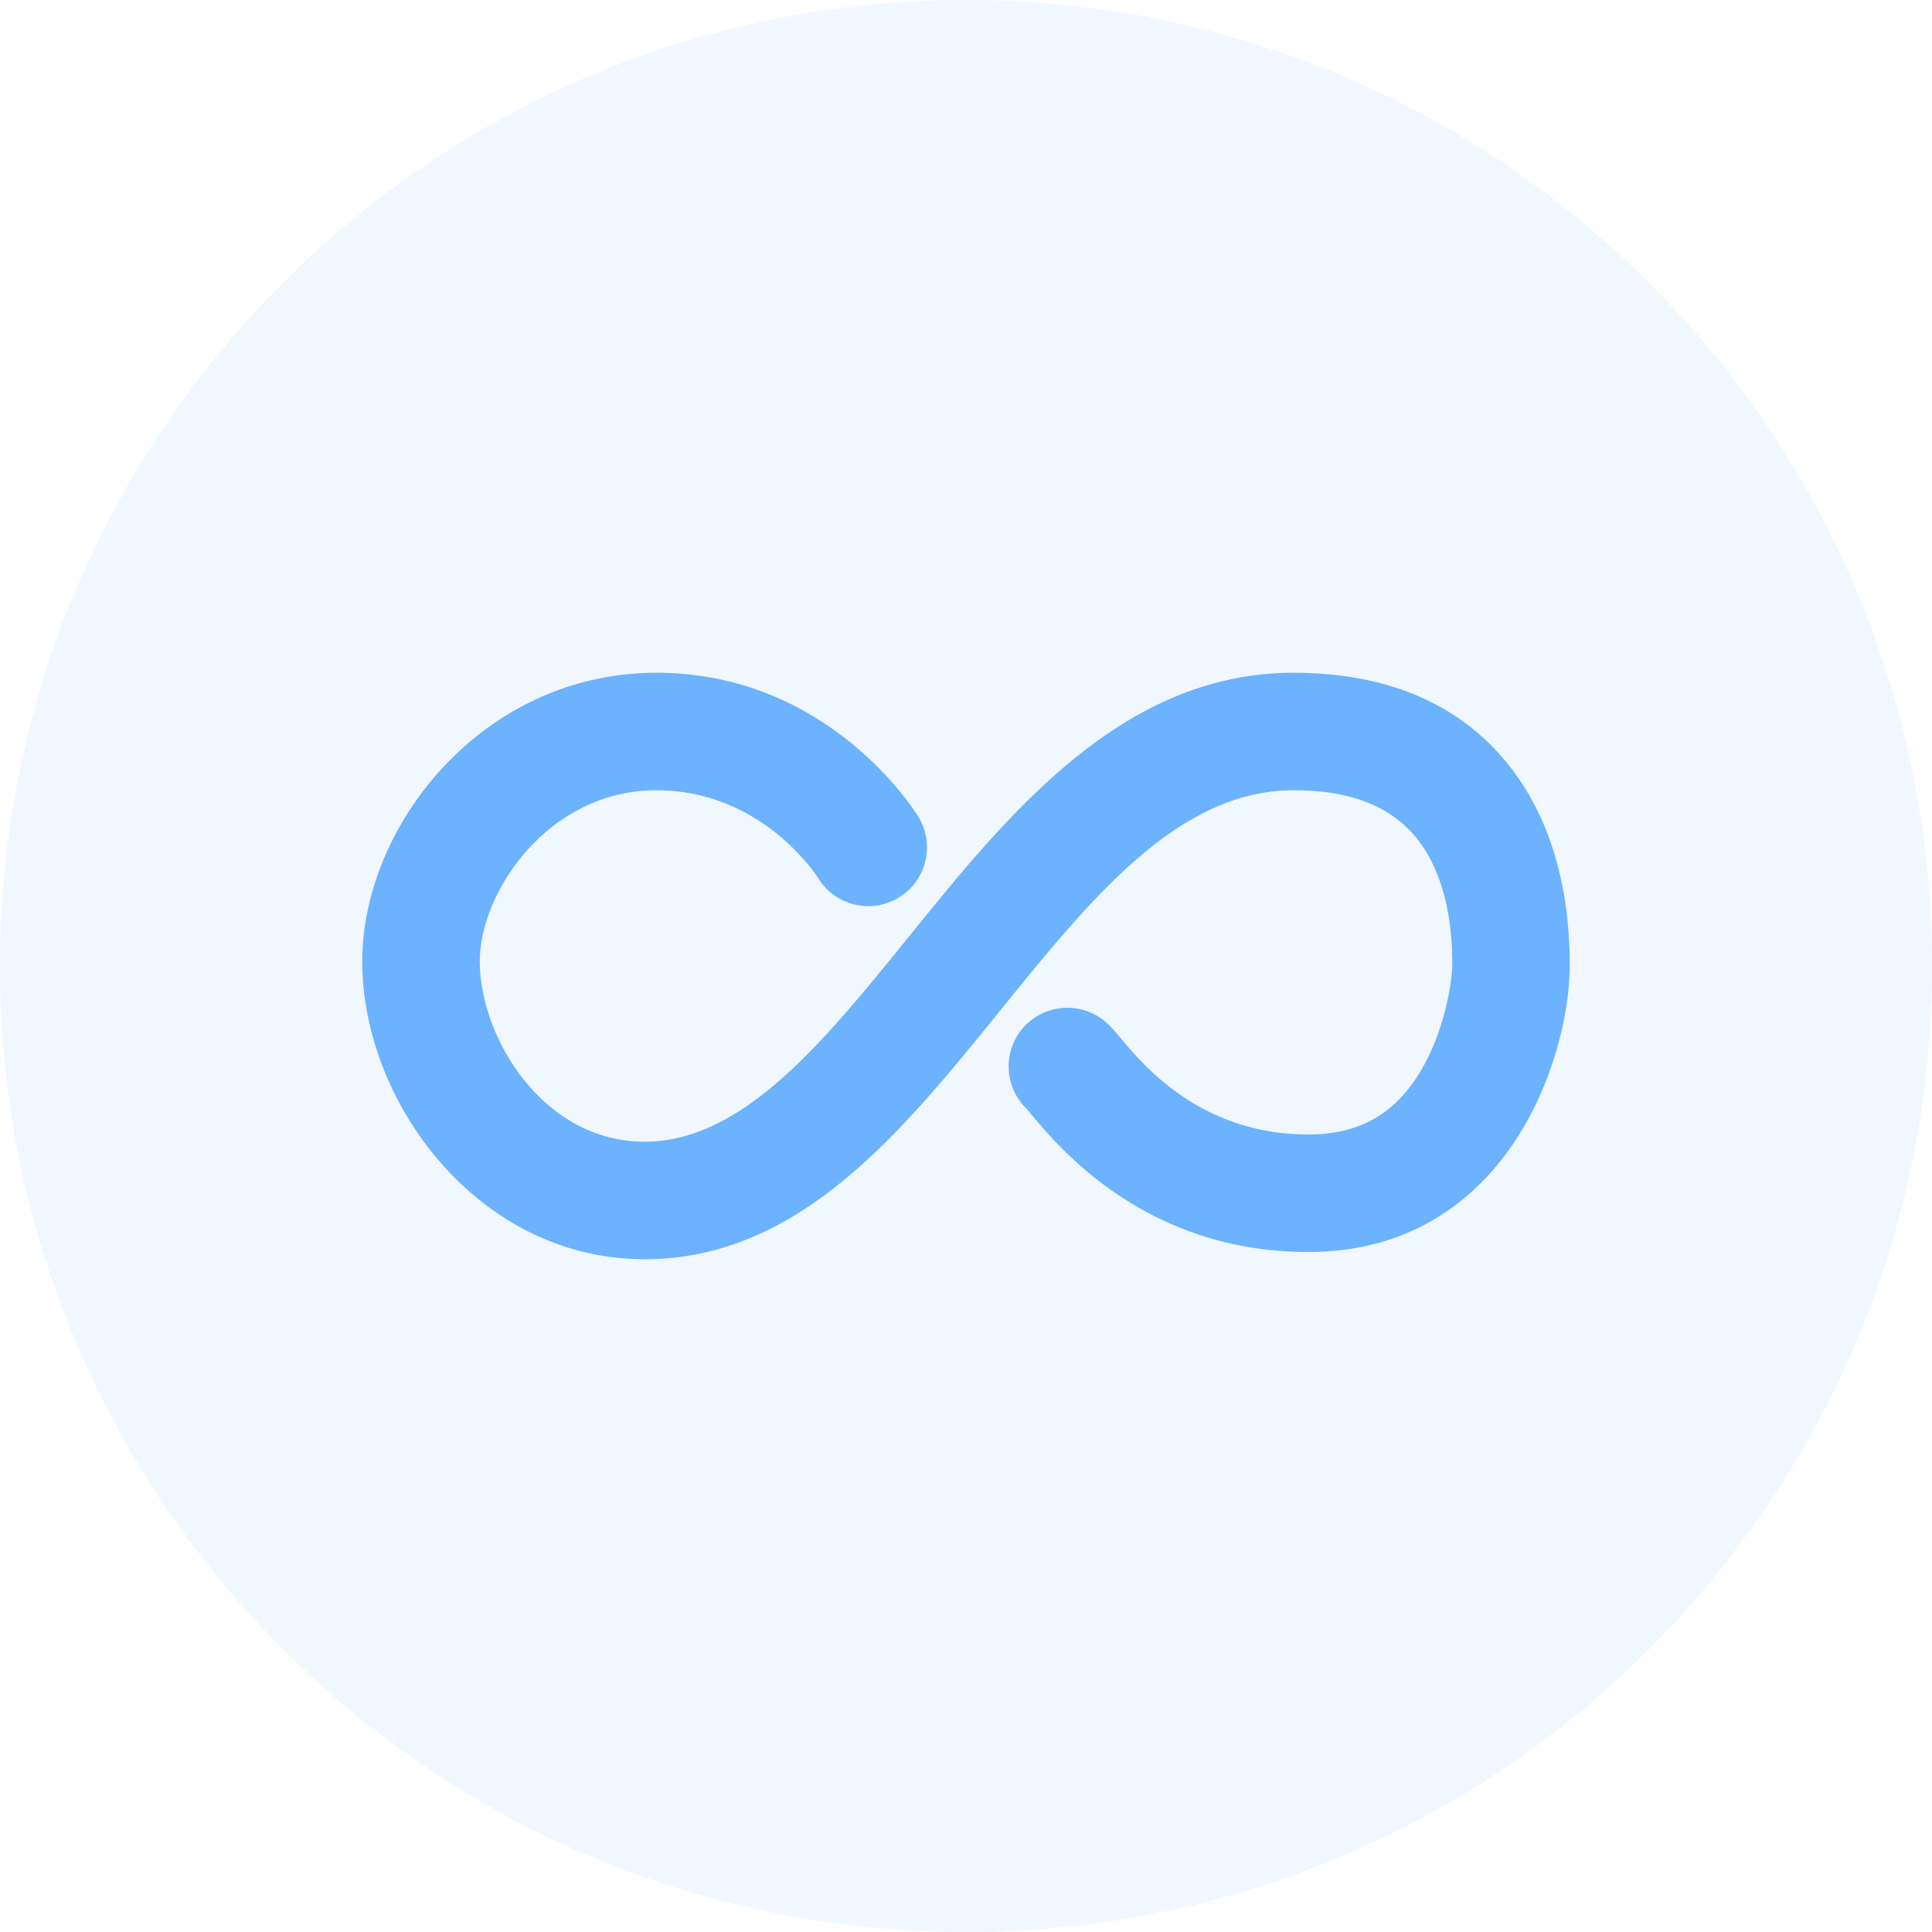
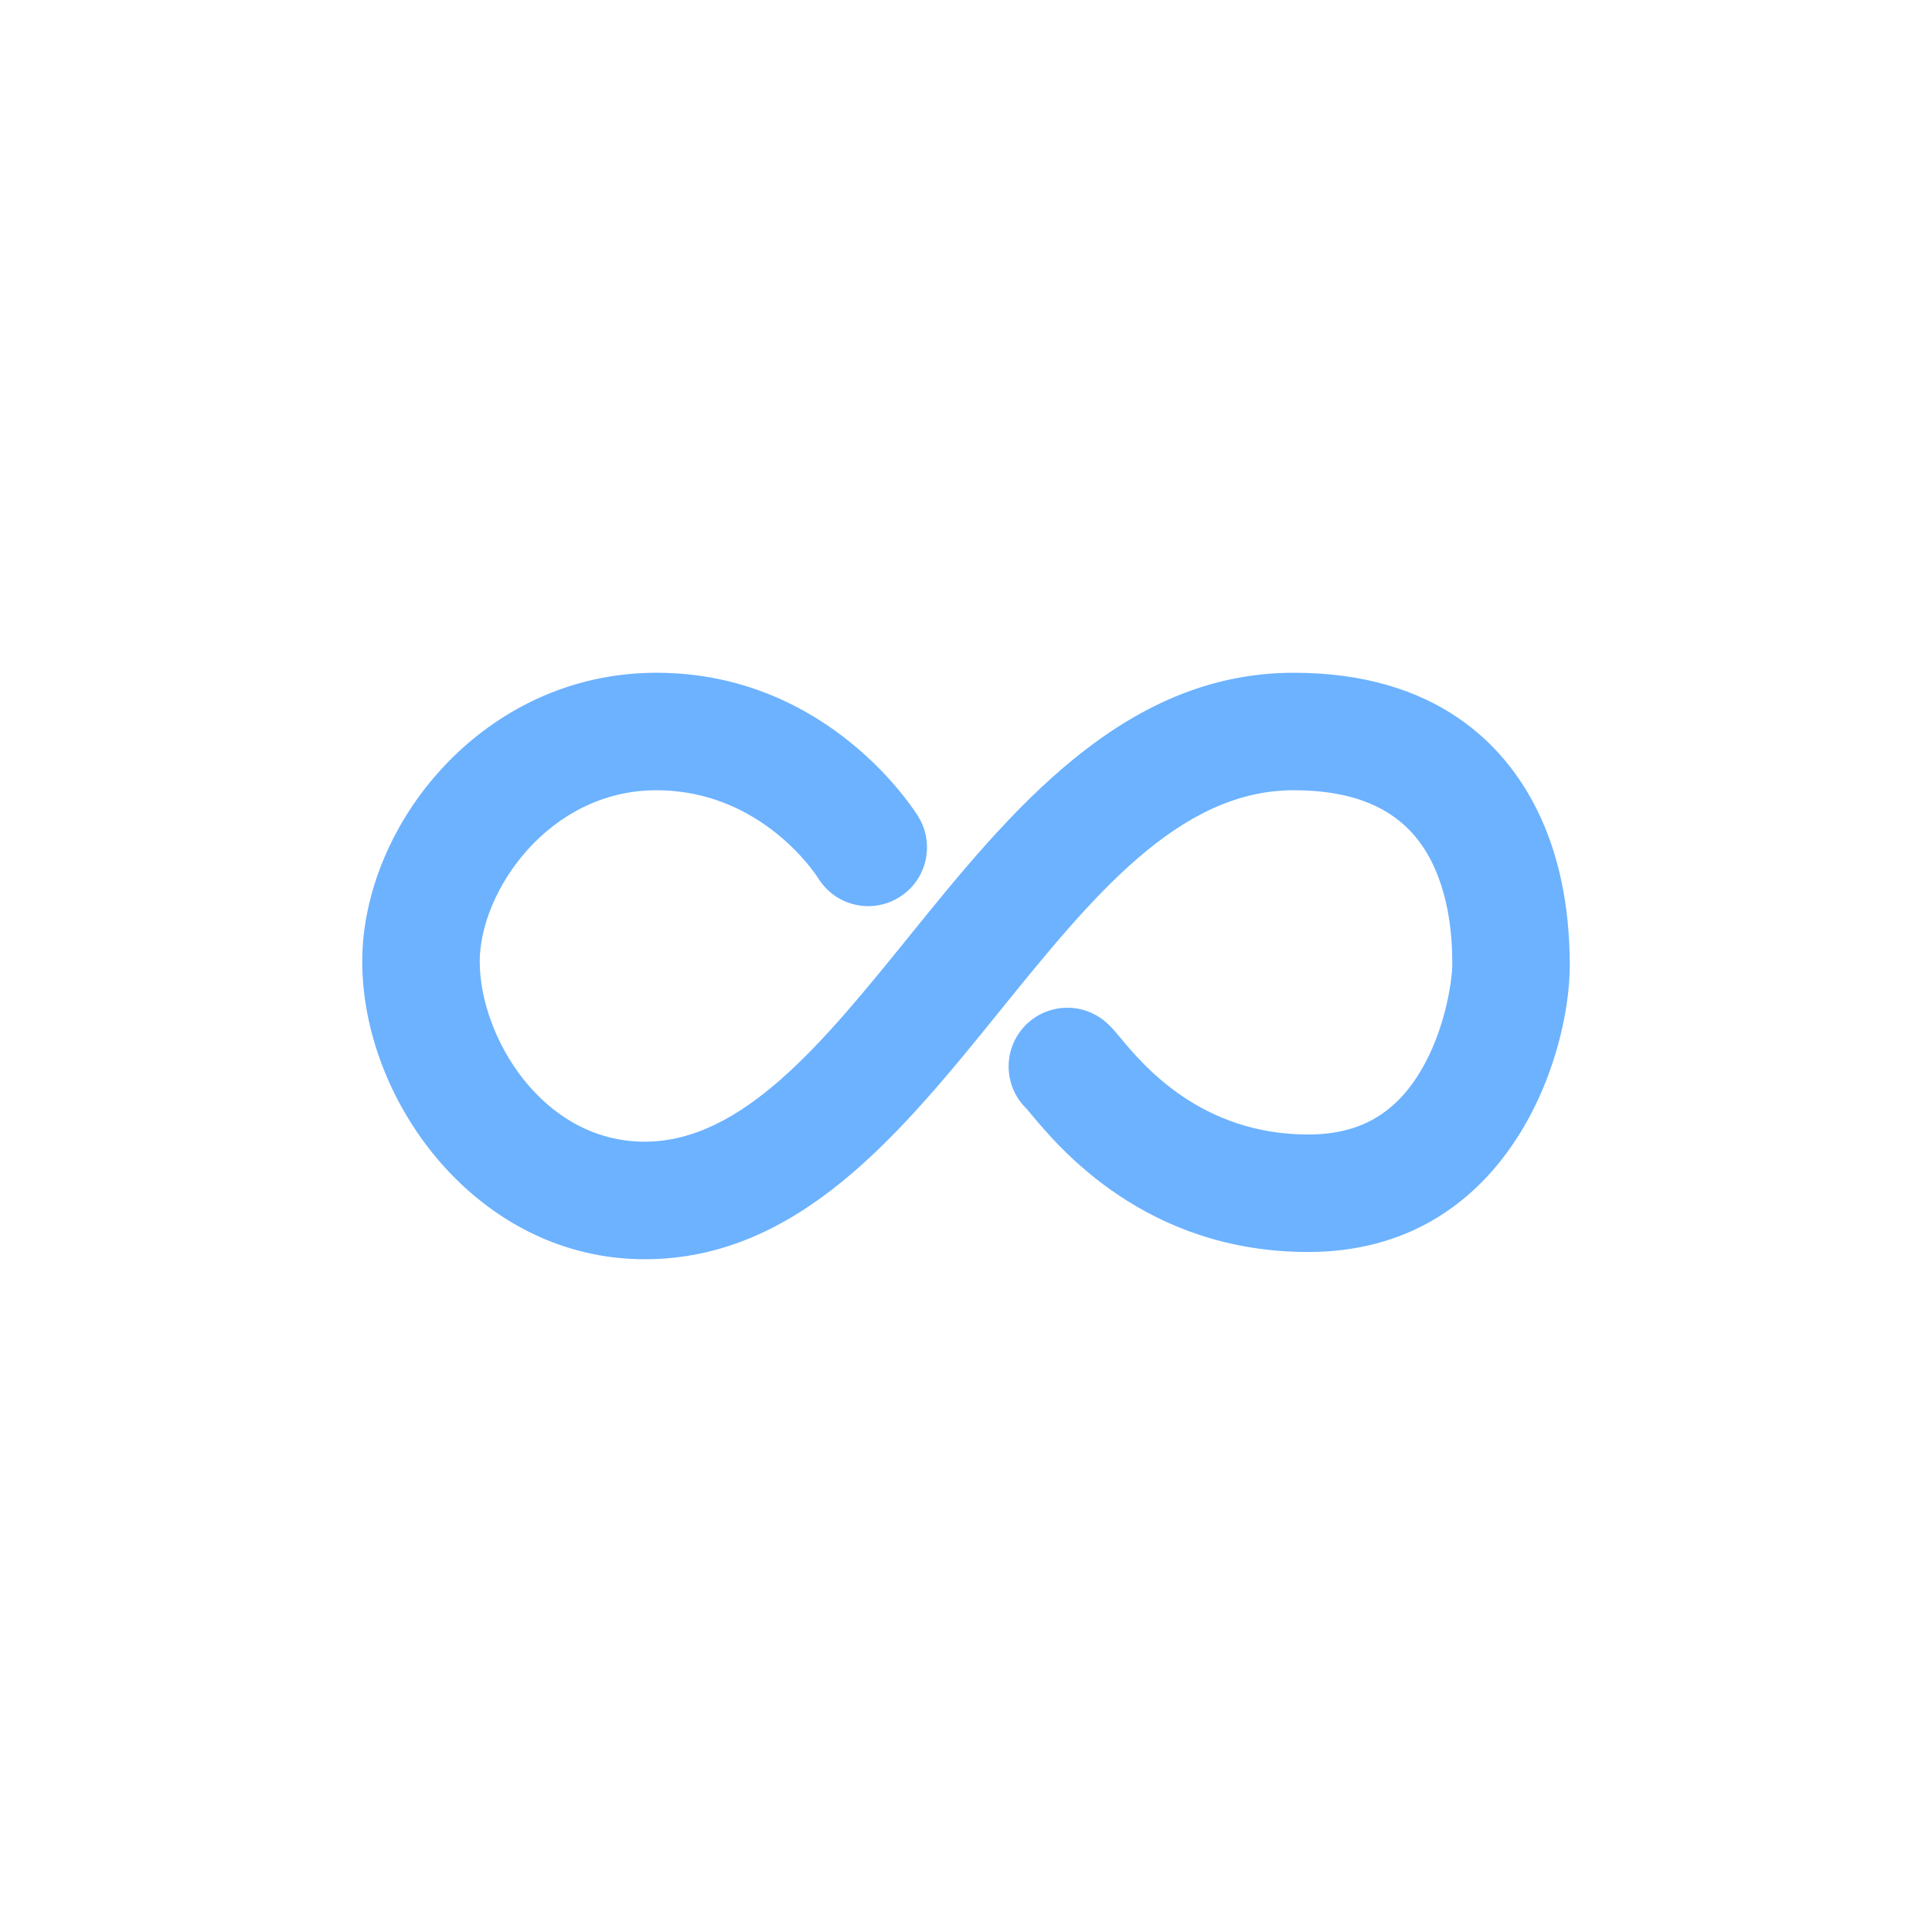
<svg xmlns="http://www.w3.org/2000/svg" width="32" height="32" viewBox="0 0 32 32" fill="none">
-   <path opacity="0.1" d="M32 16C32 7.163 24.837 -6.26249e-07 16 -1.39877e-06C7.163 -2.17128e-06 -6.26248e-07 7.163 -1.39876e-06 16C-2.17128e-06 24.837 7.163 32 16 32C24.837 32 32 24.837 32 16Z" fill="#6CB3FF" />
  <path d="M21.428 11.143C18.591 11.143 16.713 13.463 15.057 15.51C13.641 17.259 12.305 18.91 10.677 18.91C8.985 18.91 7.946 17.172 7.946 15.925C7.946 14.769 9.086 13.089 10.872 13.089C12.605 13.089 13.508 14.476 13.553 14.547C13.834 15.002 14.43 15.145 14.887 14.866C15.346 14.587 15.491 13.988 15.212 13.529C15.152 13.432 13.725 11.143 10.872 11.143C8.001 11.143 6 13.664 6 15.925C6 18.258 7.921 20.857 10.677 20.857C13.233 20.857 14.929 18.761 16.569 16.734C18.086 14.86 19.52 13.089 21.428 13.089C22.564 13.089 23.31 13.475 23.709 14.266C24.055 14.953 24.055 15.731 24.054 16C24.054 16.154 23.973 16.929 23.595 17.626C23.164 18.421 22.552 18.791 21.668 18.791C19.889 18.791 18.927 17.634 18.565 17.198C18.471 17.085 18.403 17.003 18.312 16.926C17.905 16.576 17.29 16.623 16.94 17.031C16.603 17.425 16.635 18.01 17.004 18.365C17.021 18.385 17.043 18.411 17.068 18.441C17.54 19.009 18.975 20.737 21.668 20.737C24.941 20.737 26 17.545 26 15.987C26 14.994 25.814 14.121 25.447 13.391C24.931 12.366 23.815 11.143 21.428 11.143Z" fill="#6CB2FF" />
</svg>